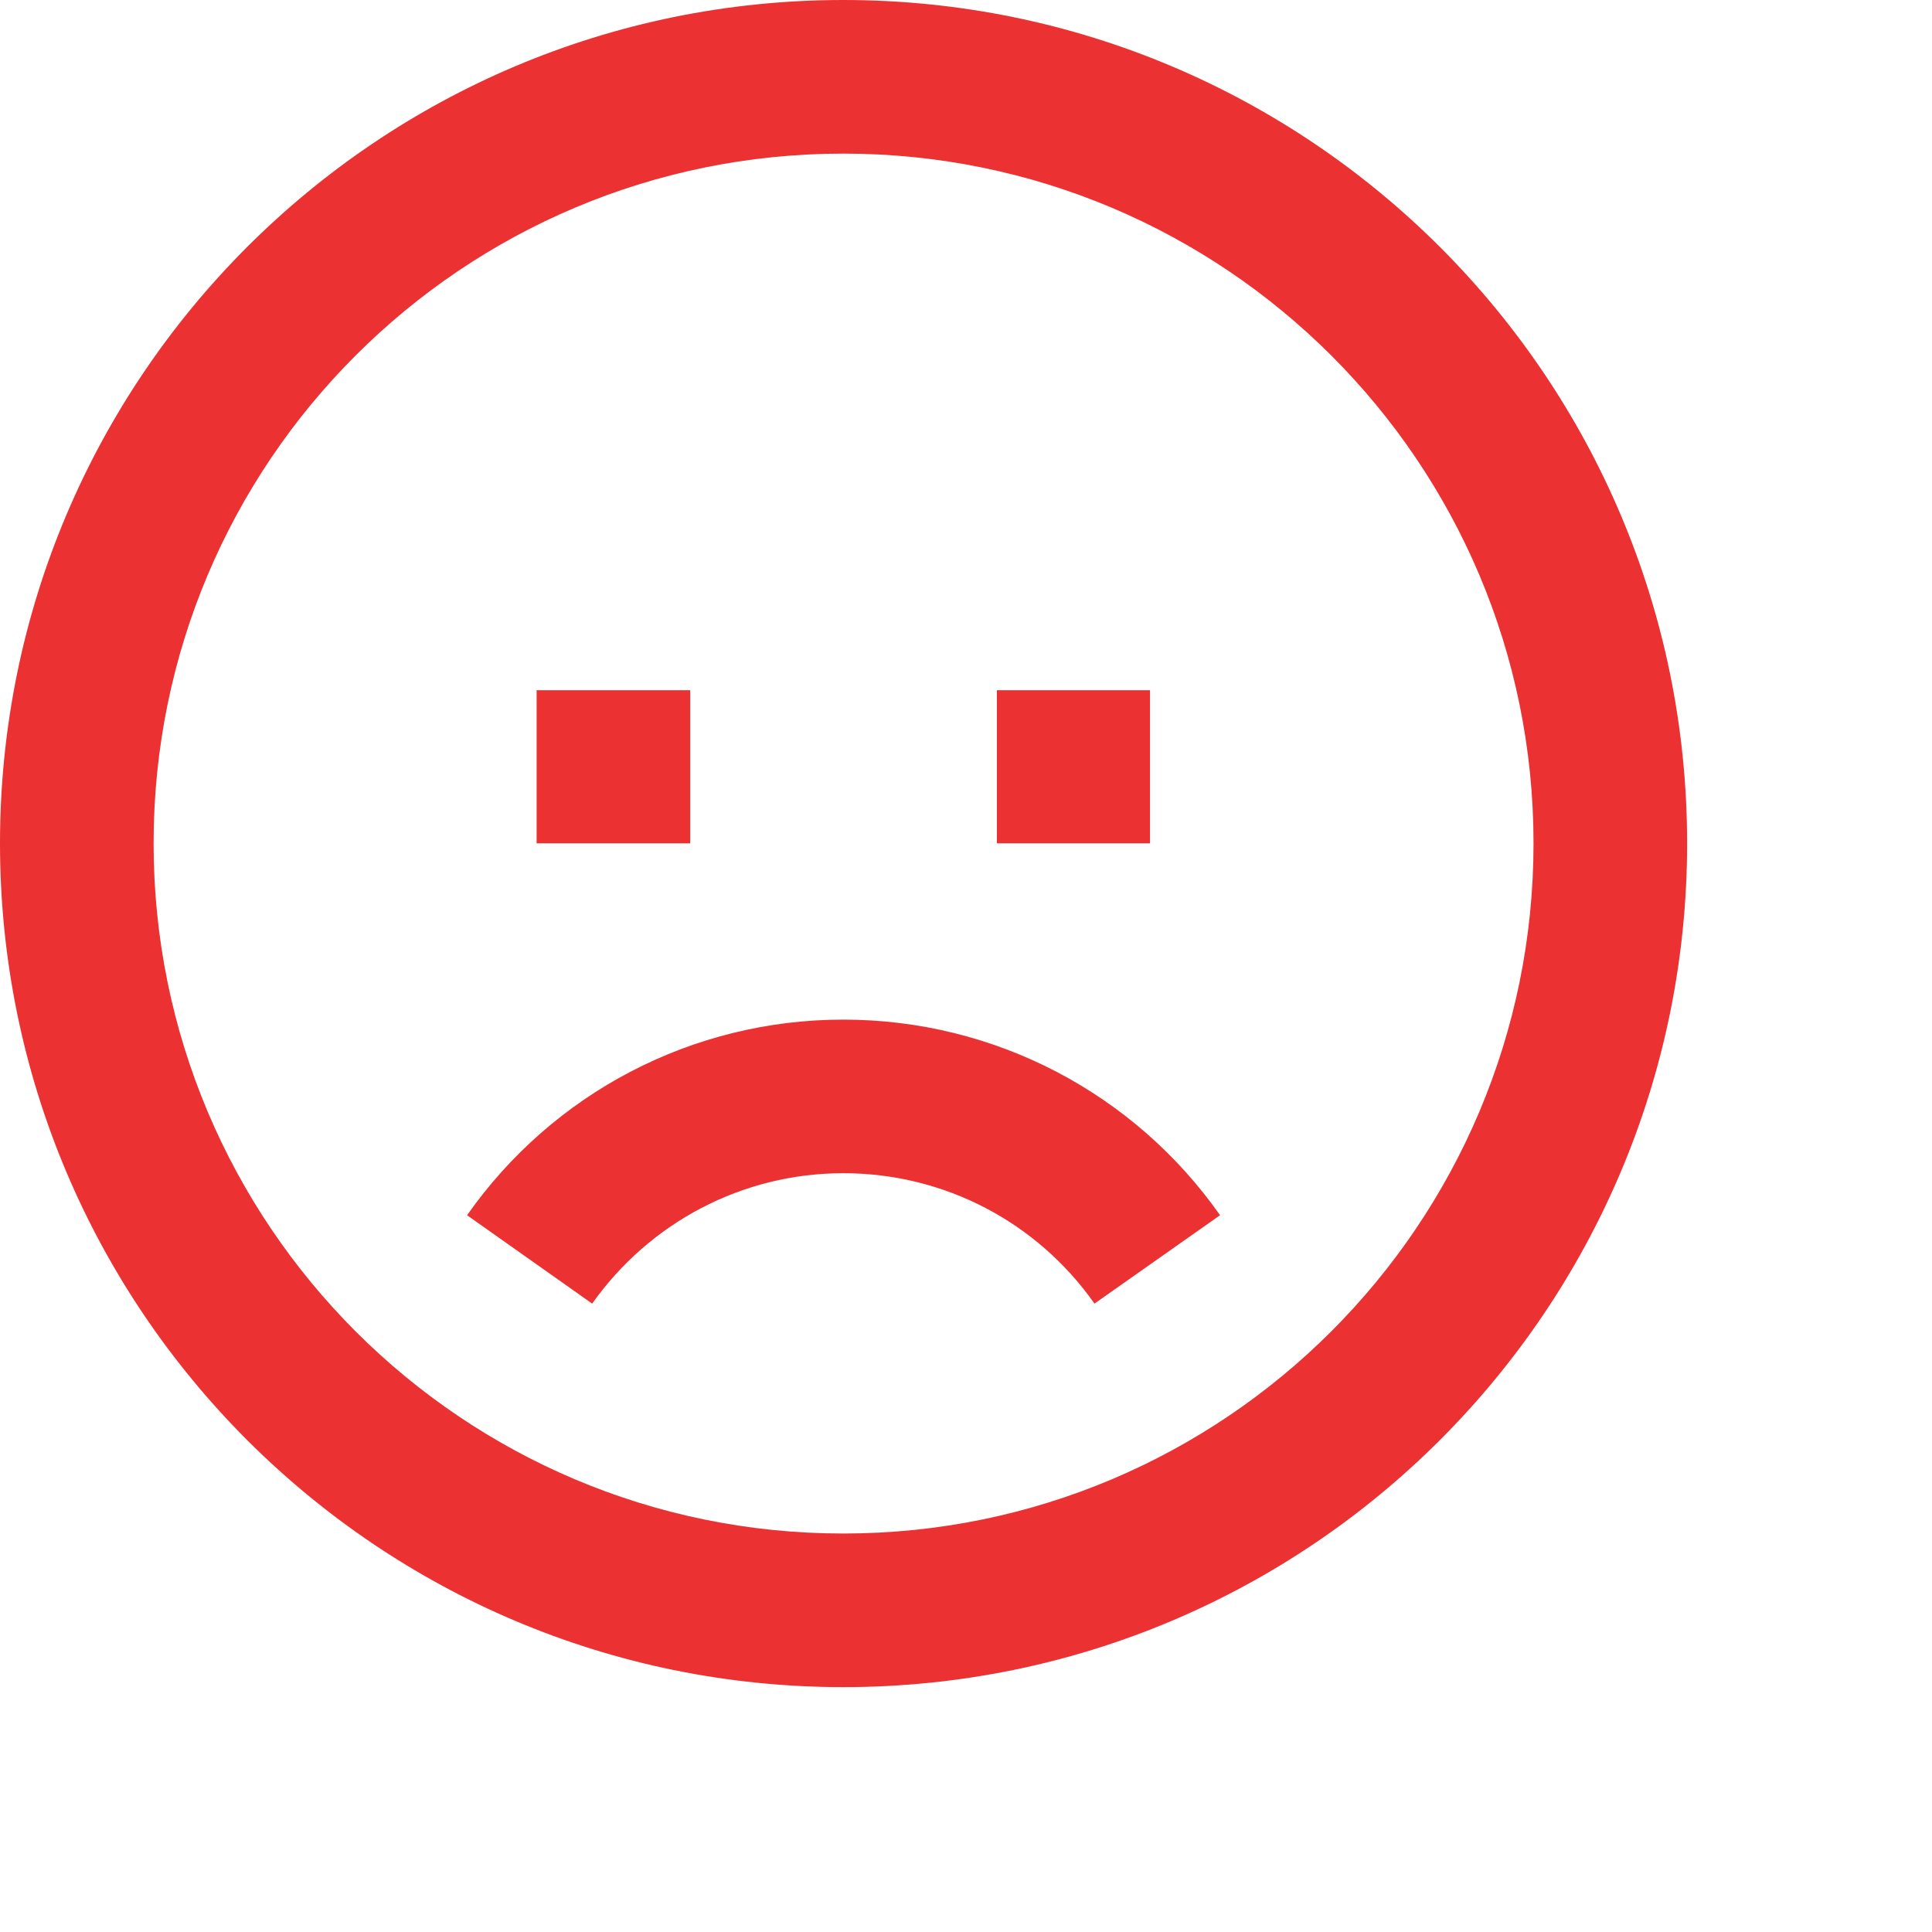
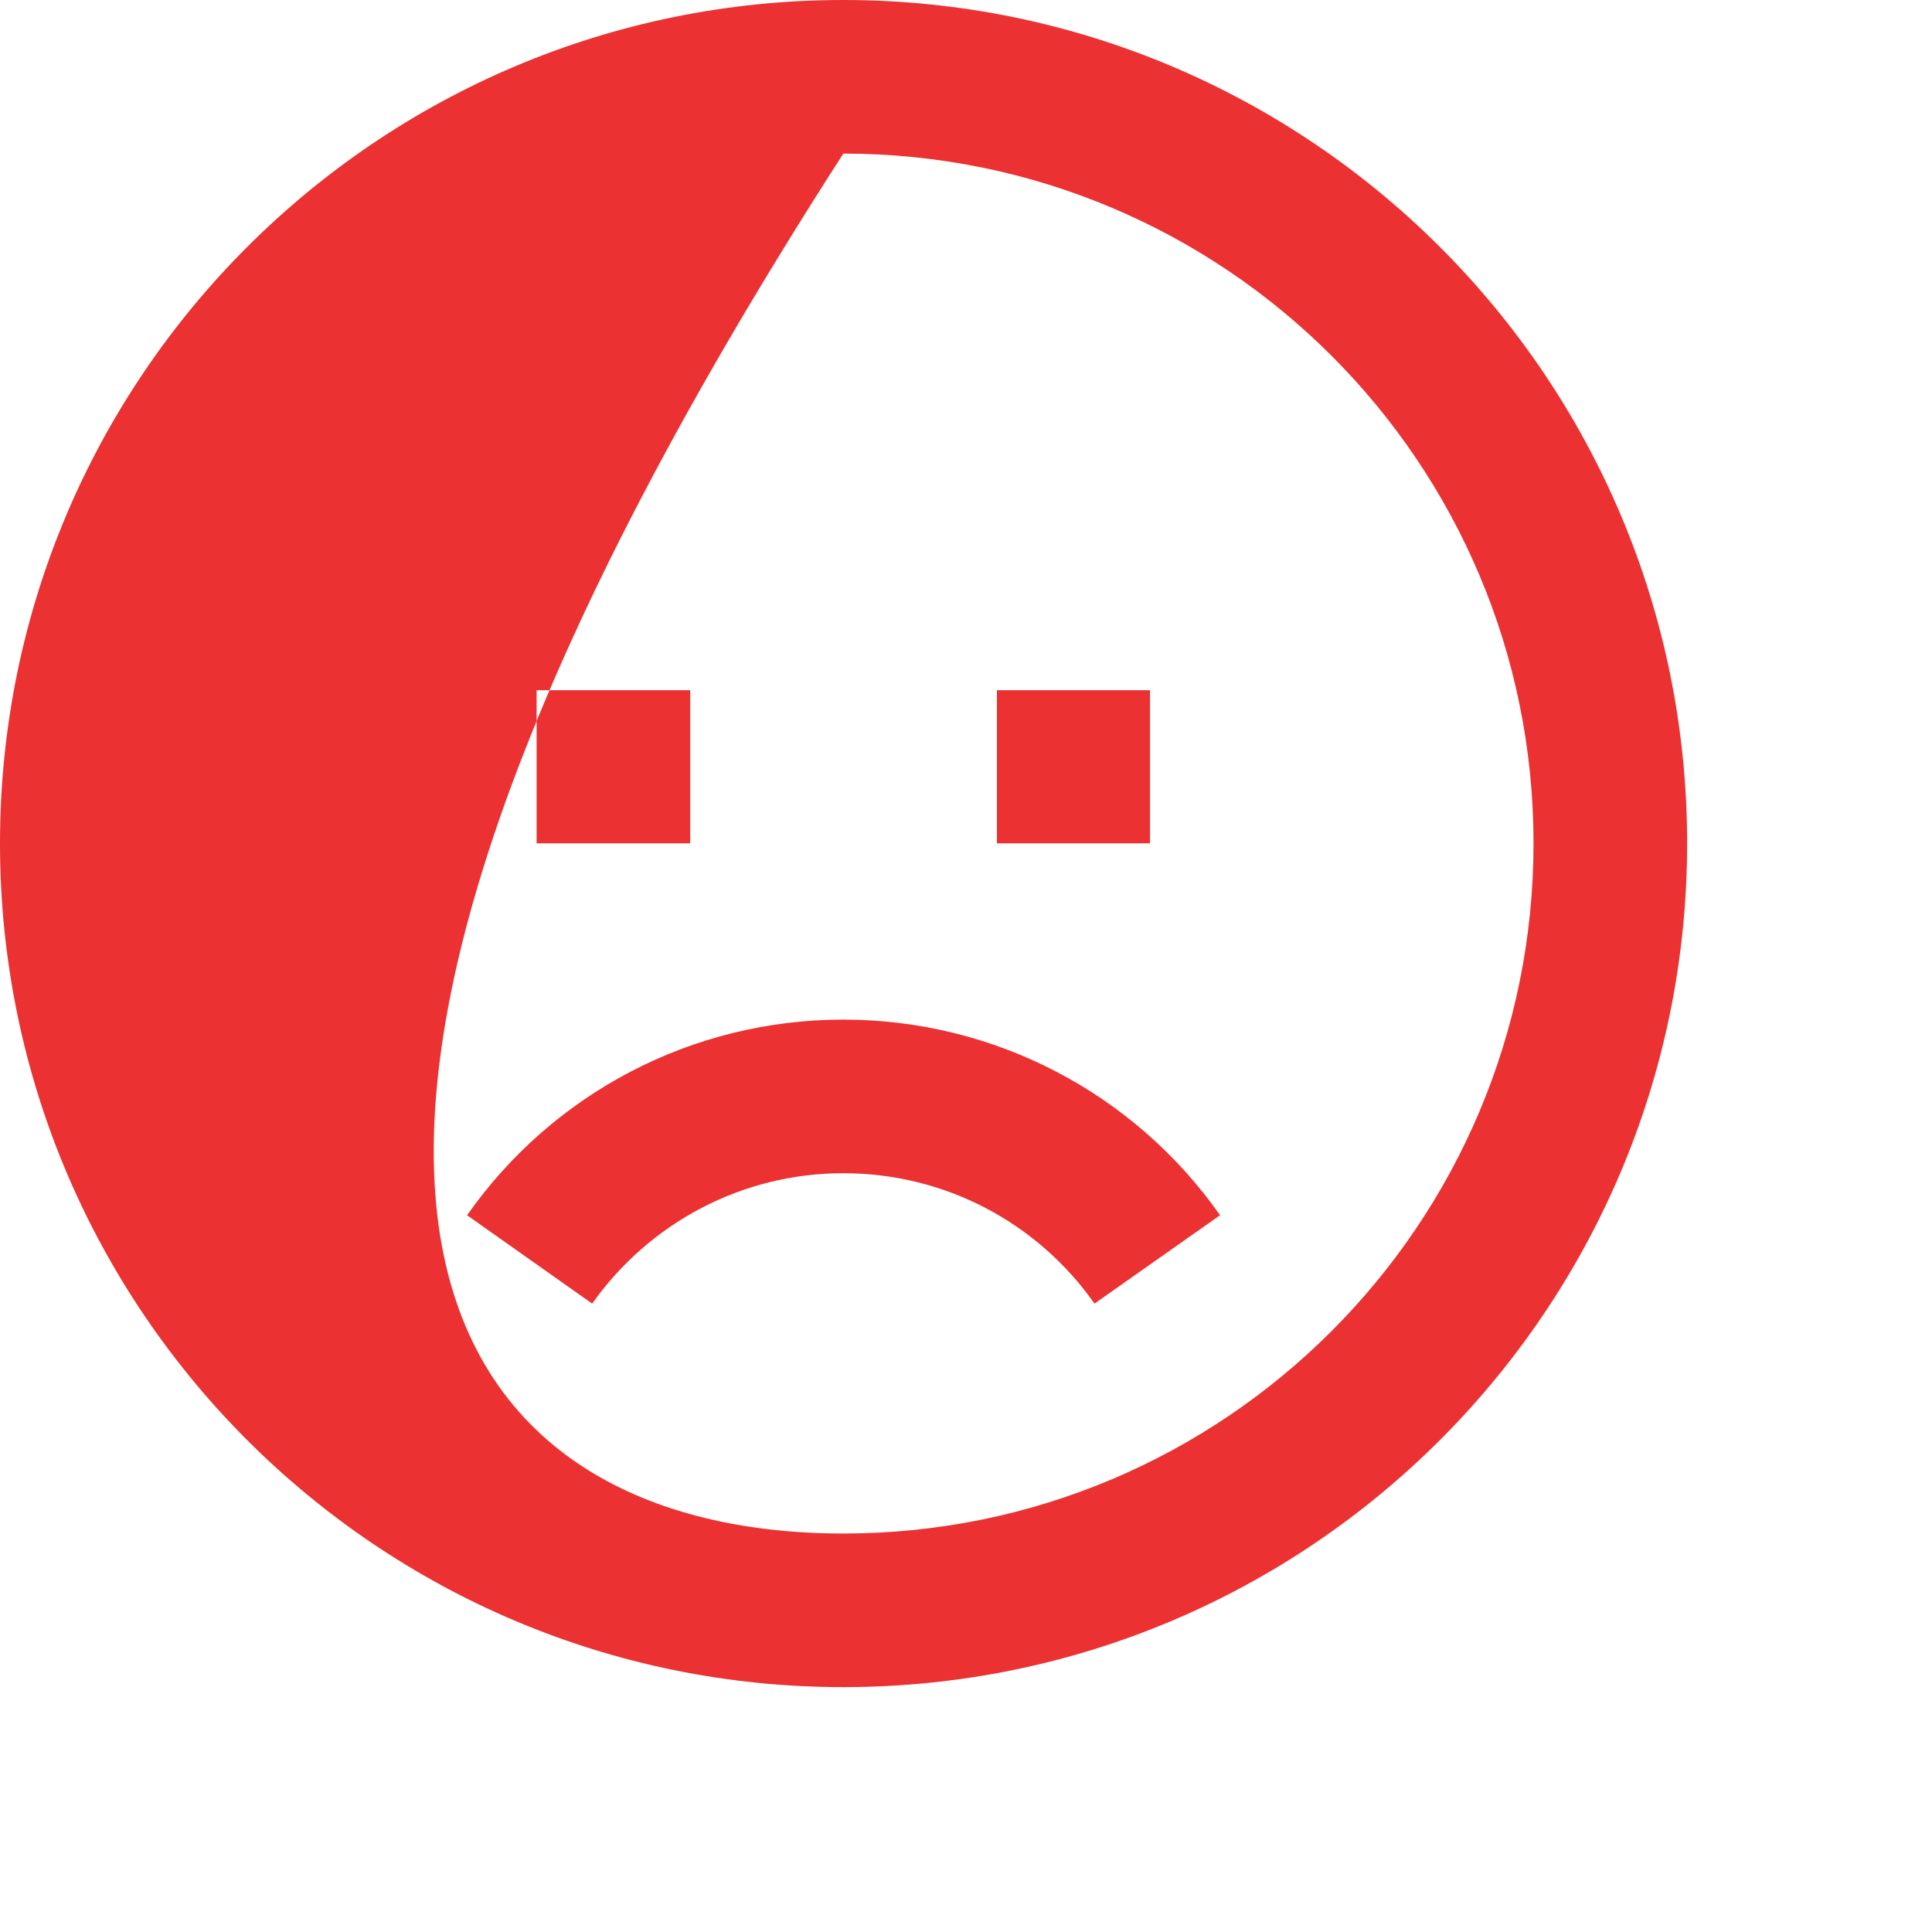
<svg xmlns="http://www.w3.org/2000/svg" fill="none" height="100%" overflow="visible" preserveAspectRatio="none" style="display: block;" viewBox="0 0 4 4" width="100%">
-   <path clip-rule="evenodd" d="M1.746 3.493C0.782 3.493 0 2.711 0 1.746C0 0.782 0.782 0 1.746 0C2.711 0 3.493 0.782 3.493 1.746C3.493 2.711 2.711 3.493 1.746 3.493ZM1.746 3.175C2.535 3.175 3.175 2.535 3.175 1.746C3.175 0.957 2.535 0.318 1.746 0.318C0.957 0.318 0.318 0.957 0.318 1.746C0.318 2.535 0.957 3.175 1.746 3.175ZM1.746 2.429C1.956 2.429 2.148 2.531 2.266 2.699L2.526 2.516C2.349 2.264 2.06 2.111 1.746 2.111C1.432 2.111 1.144 2.264 0.967 2.516L1.226 2.699C1.345 2.531 1.537 2.429 1.746 2.429ZM2.064 1.746V1.429H2.381V1.746H2.064ZM1.111 1.429V1.746H1.429V1.429H1.111Z" fill="#EB3131" fill-rule="evenodd" id="icon" />
+   <path clip-rule="evenodd" d="M1.746 3.493C0.782 3.493 0 2.711 0 1.746C0 0.782 0.782 0 1.746 0C2.711 0 3.493 0.782 3.493 1.746C3.493 2.711 2.711 3.493 1.746 3.493ZM1.746 3.175C2.535 3.175 3.175 2.535 3.175 1.746C3.175 0.957 2.535 0.318 1.746 0.318C0.318 2.535 0.957 3.175 1.746 3.175ZM1.746 2.429C1.956 2.429 2.148 2.531 2.266 2.699L2.526 2.516C2.349 2.264 2.06 2.111 1.746 2.111C1.432 2.111 1.144 2.264 0.967 2.516L1.226 2.699C1.345 2.531 1.537 2.429 1.746 2.429ZM2.064 1.746V1.429H2.381V1.746H2.064ZM1.111 1.429V1.746H1.429V1.429H1.111Z" fill="#EB3131" fill-rule="evenodd" id="icon" />
</svg>